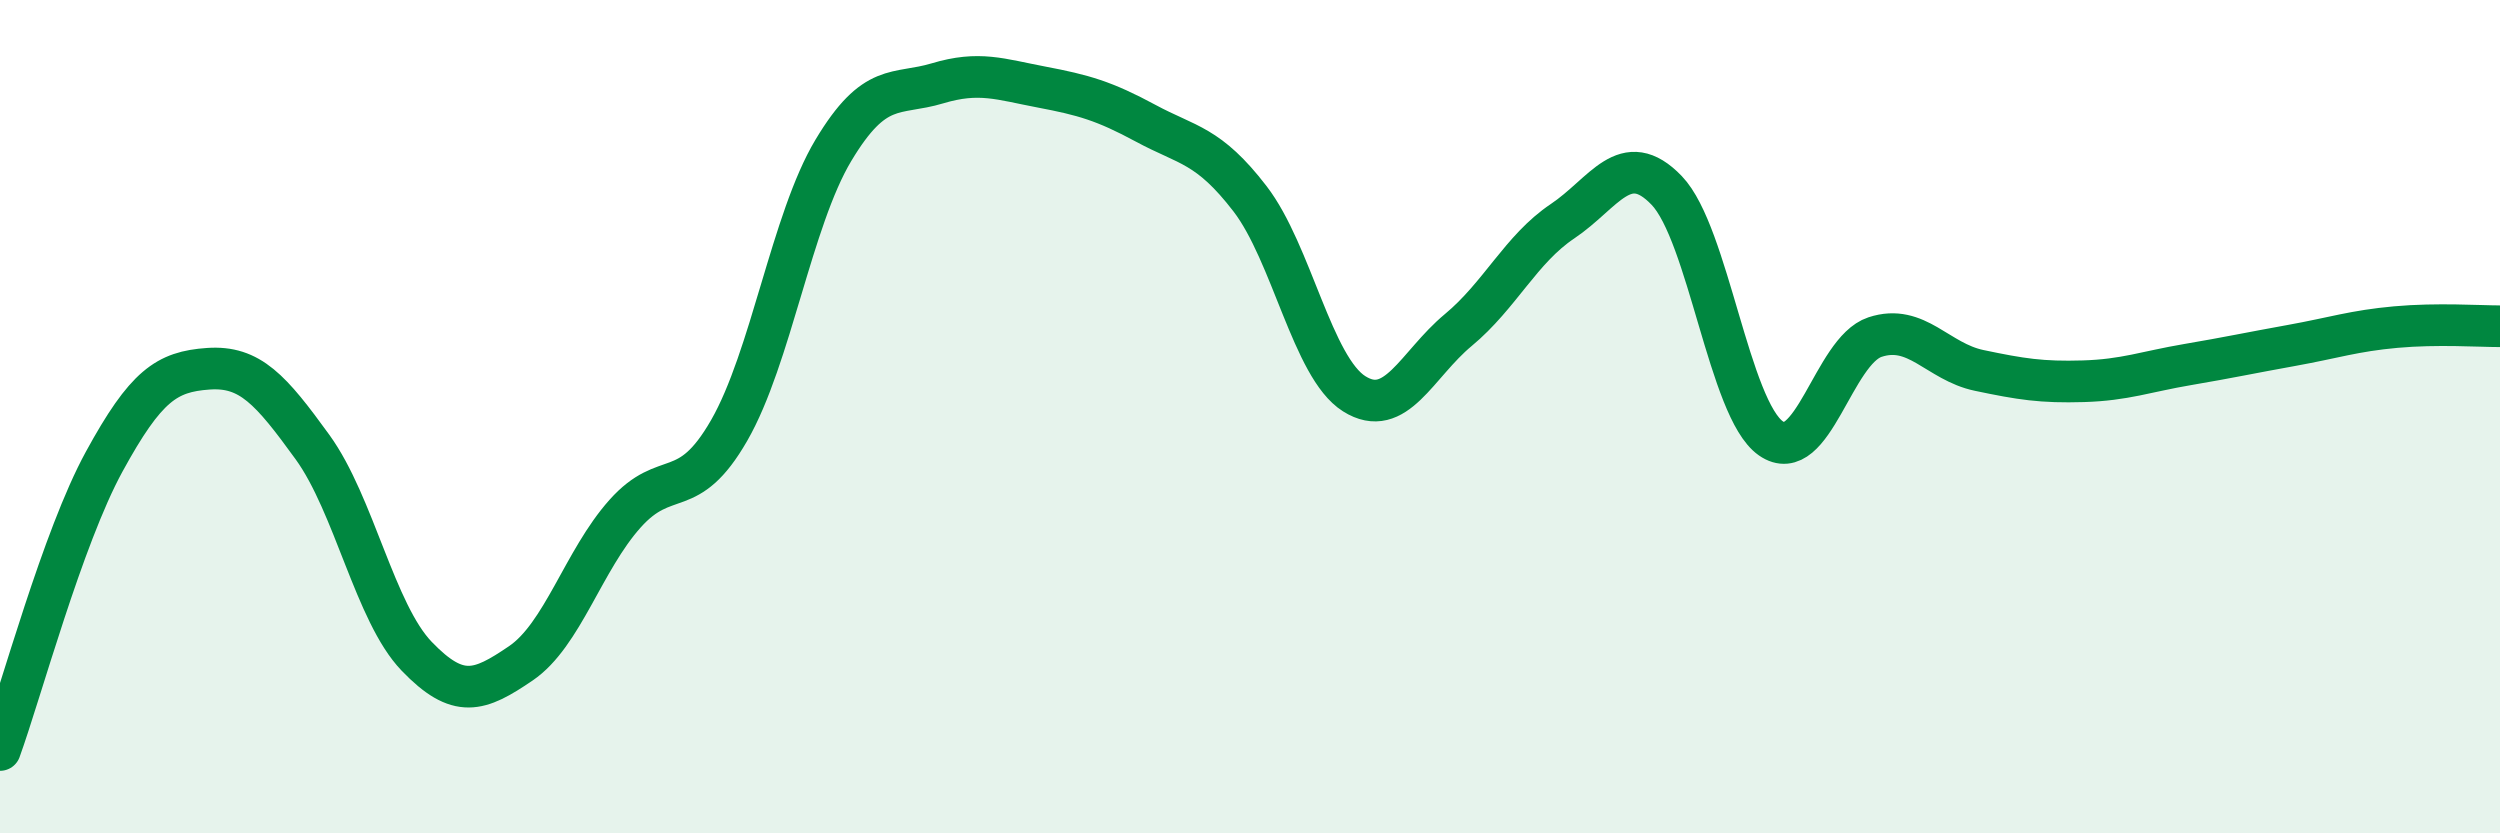
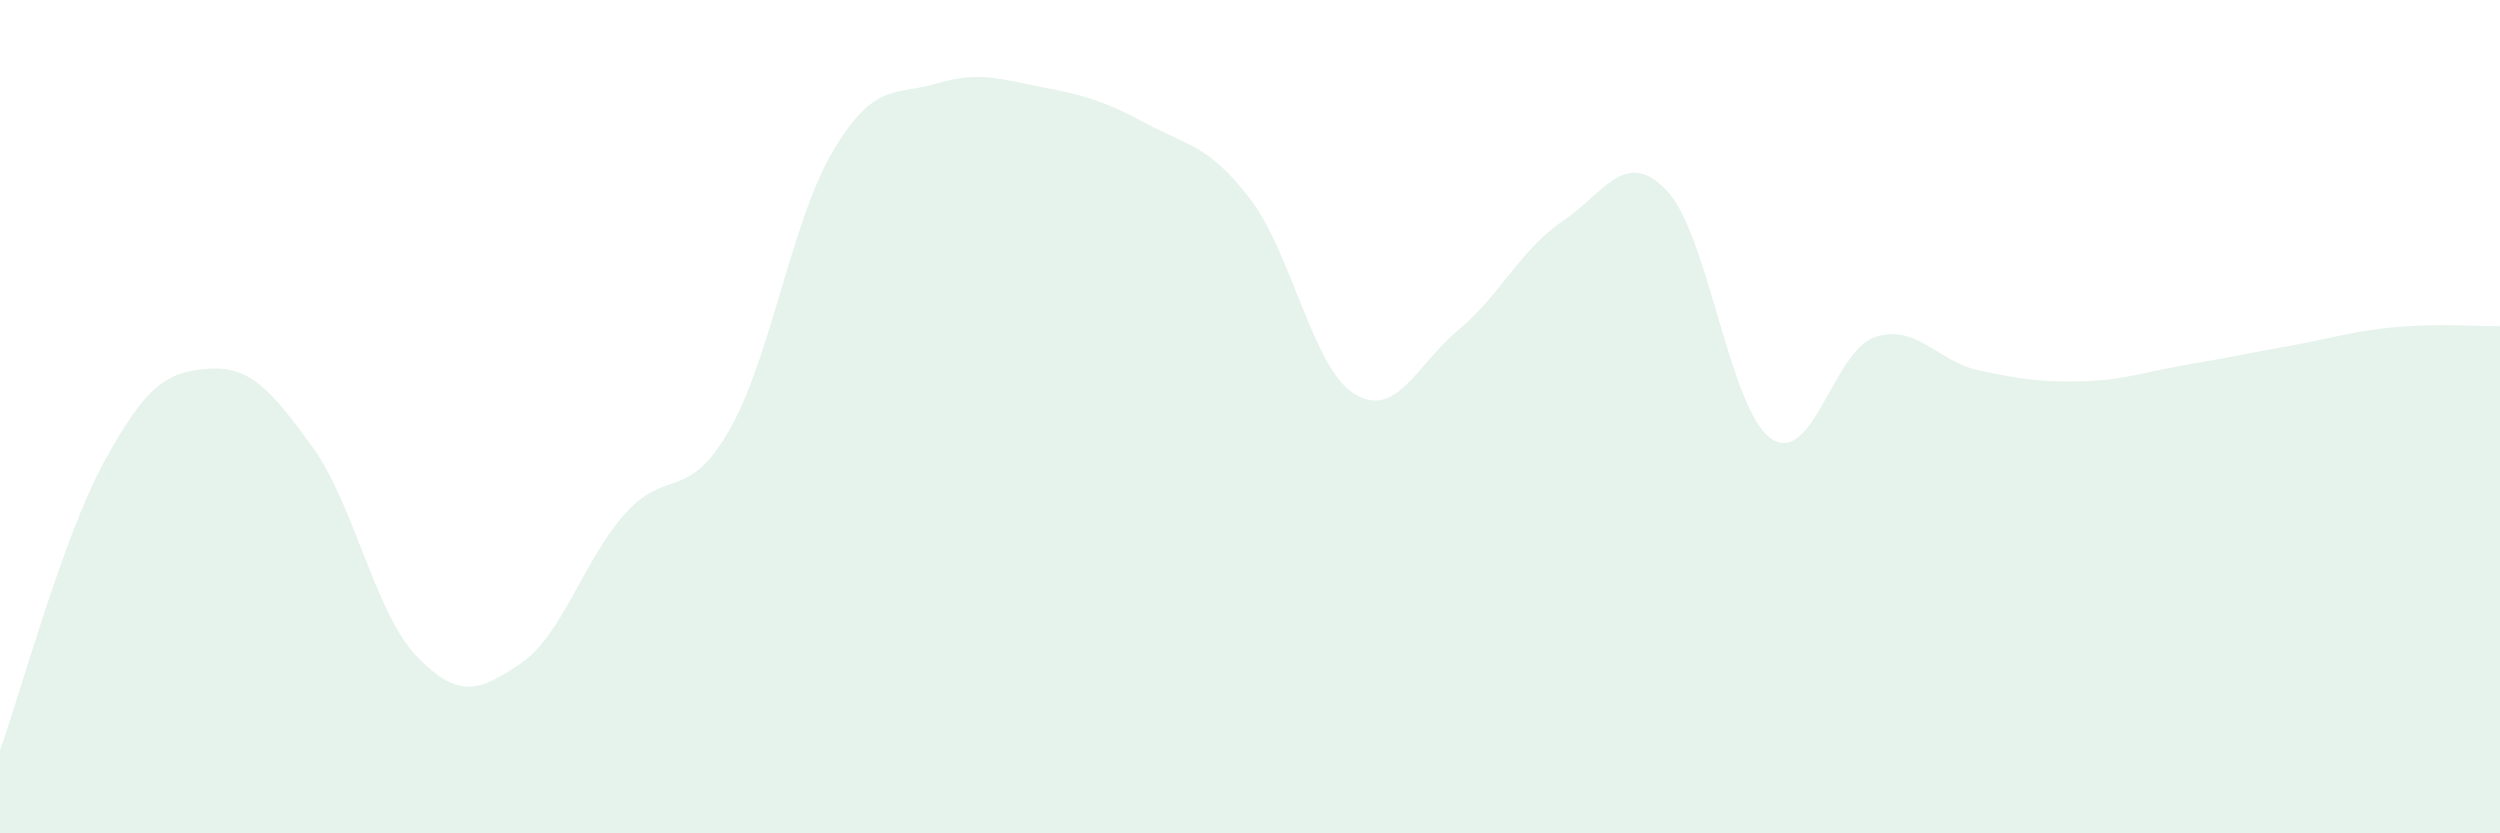
<svg xmlns="http://www.w3.org/2000/svg" width="60" height="20" viewBox="0 0 60 20">
  <path d="M 0,18 C 0.5,16.62 1.5,12.91 2.5,11.08 C 3.5,9.25 4,8.92 5,8.85 C 6,8.78 6.5,9.35 7.5,10.73 C 8.5,12.11 9,14.71 10,15.75 C 11,16.79 11.5,16.6 12.5,15.92 C 13.5,15.24 14,13.45 15,12.33 C 16,11.21 16.5,12.07 17.5,10.33 C 18.5,8.59 19,5.28 20,3.61 C 21,1.94 21.5,2.3 22.5,2 C 23.5,1.7 24,1.9 25,2.09 C 26,2.28 26.5,2.42 27.5,2.96 C 28.5,3.5 29,3.47 30,4.77 C 31,6.07 31.5,8.82 32.5,9.45 C 33.5,10.08 34,8.75 35,7.92 C 36,7.09 36.5,5.98 37.5,5.31 C 38.5,4.64 39,3.53 40,4.57 C 41,5.61 41.5,9.82 42.5,10.52 C 43.5,11.22 44,8.42 45,8.09 C 46,7.76 46.5,8.68 47.5,8.89 C 48.5,9.1 49,9.18 50,9.15 C 51,9.12 51.5,8.92 52.5,8.75 C 53.5,8.58 54,8.47 55,8.29 C 56,8.11 56.5,7.94 57.5,7.85 C 58.5,7.76 59.5,7.83 60,7.83L60 20L0 20Z" fill="#008740" opacity="0.1" stroke-linecap="round" stroke-linejoin="round" />
-   <path d="M 0,18 C 0.5,16.62 1.5,12.91 2.5,11.08 C 3.5,9.25 4,8.92 5,8.85 C 6,8.78 6.5,9.35 7.5,10.73 C 8.5,12.11 9,14.71 10,15.75 C 11,16.79 11.5,16.6 12.5,15.92 C 13.5,15.24 14,13.45 15,12.33 C 16,11.21 16.5,12.07 17.5,10.33 C 18.5,8.59 19,5.28 20,3.61 C 21,1.94 21.5,2.3 22.5,2 C 23.5,1.7 24,1.9 25,2.09 C 26,2.28 26.5,2.42 27.5,2.96 C 28.5,3.5 29,3.47 30,4.77 C 31,6.07 31.5,8.82 32.5,9.45 C 33.5,10.08 34,8.75 35,7.92 C 36,7.09 36.5,5.98 37.5,5.31 C 38.5,4.64 39,3.53 40,4.57 C 41,5.61 41.5,9.82 42.5,10.52 C 43.5,11.22 44,8.42 45,8.09 C 46,7.76 46.5,8.68 47.5,8.89 C 48.5,9.1 49,9.18 50,9.15 C 51,9.12 51.5,8.92 52.5,8.75 C 53.5,8.58 54,8.47 55,8.29 C 56,8.11 56.5,7.94 57.5,7.85 C 58.5,7.76 59.5,7.83 60,7.83" stroke="#008740" stroke-width="1" fill="none" stroke-linecap="round" stroke-linejoin="round" />
</svg>